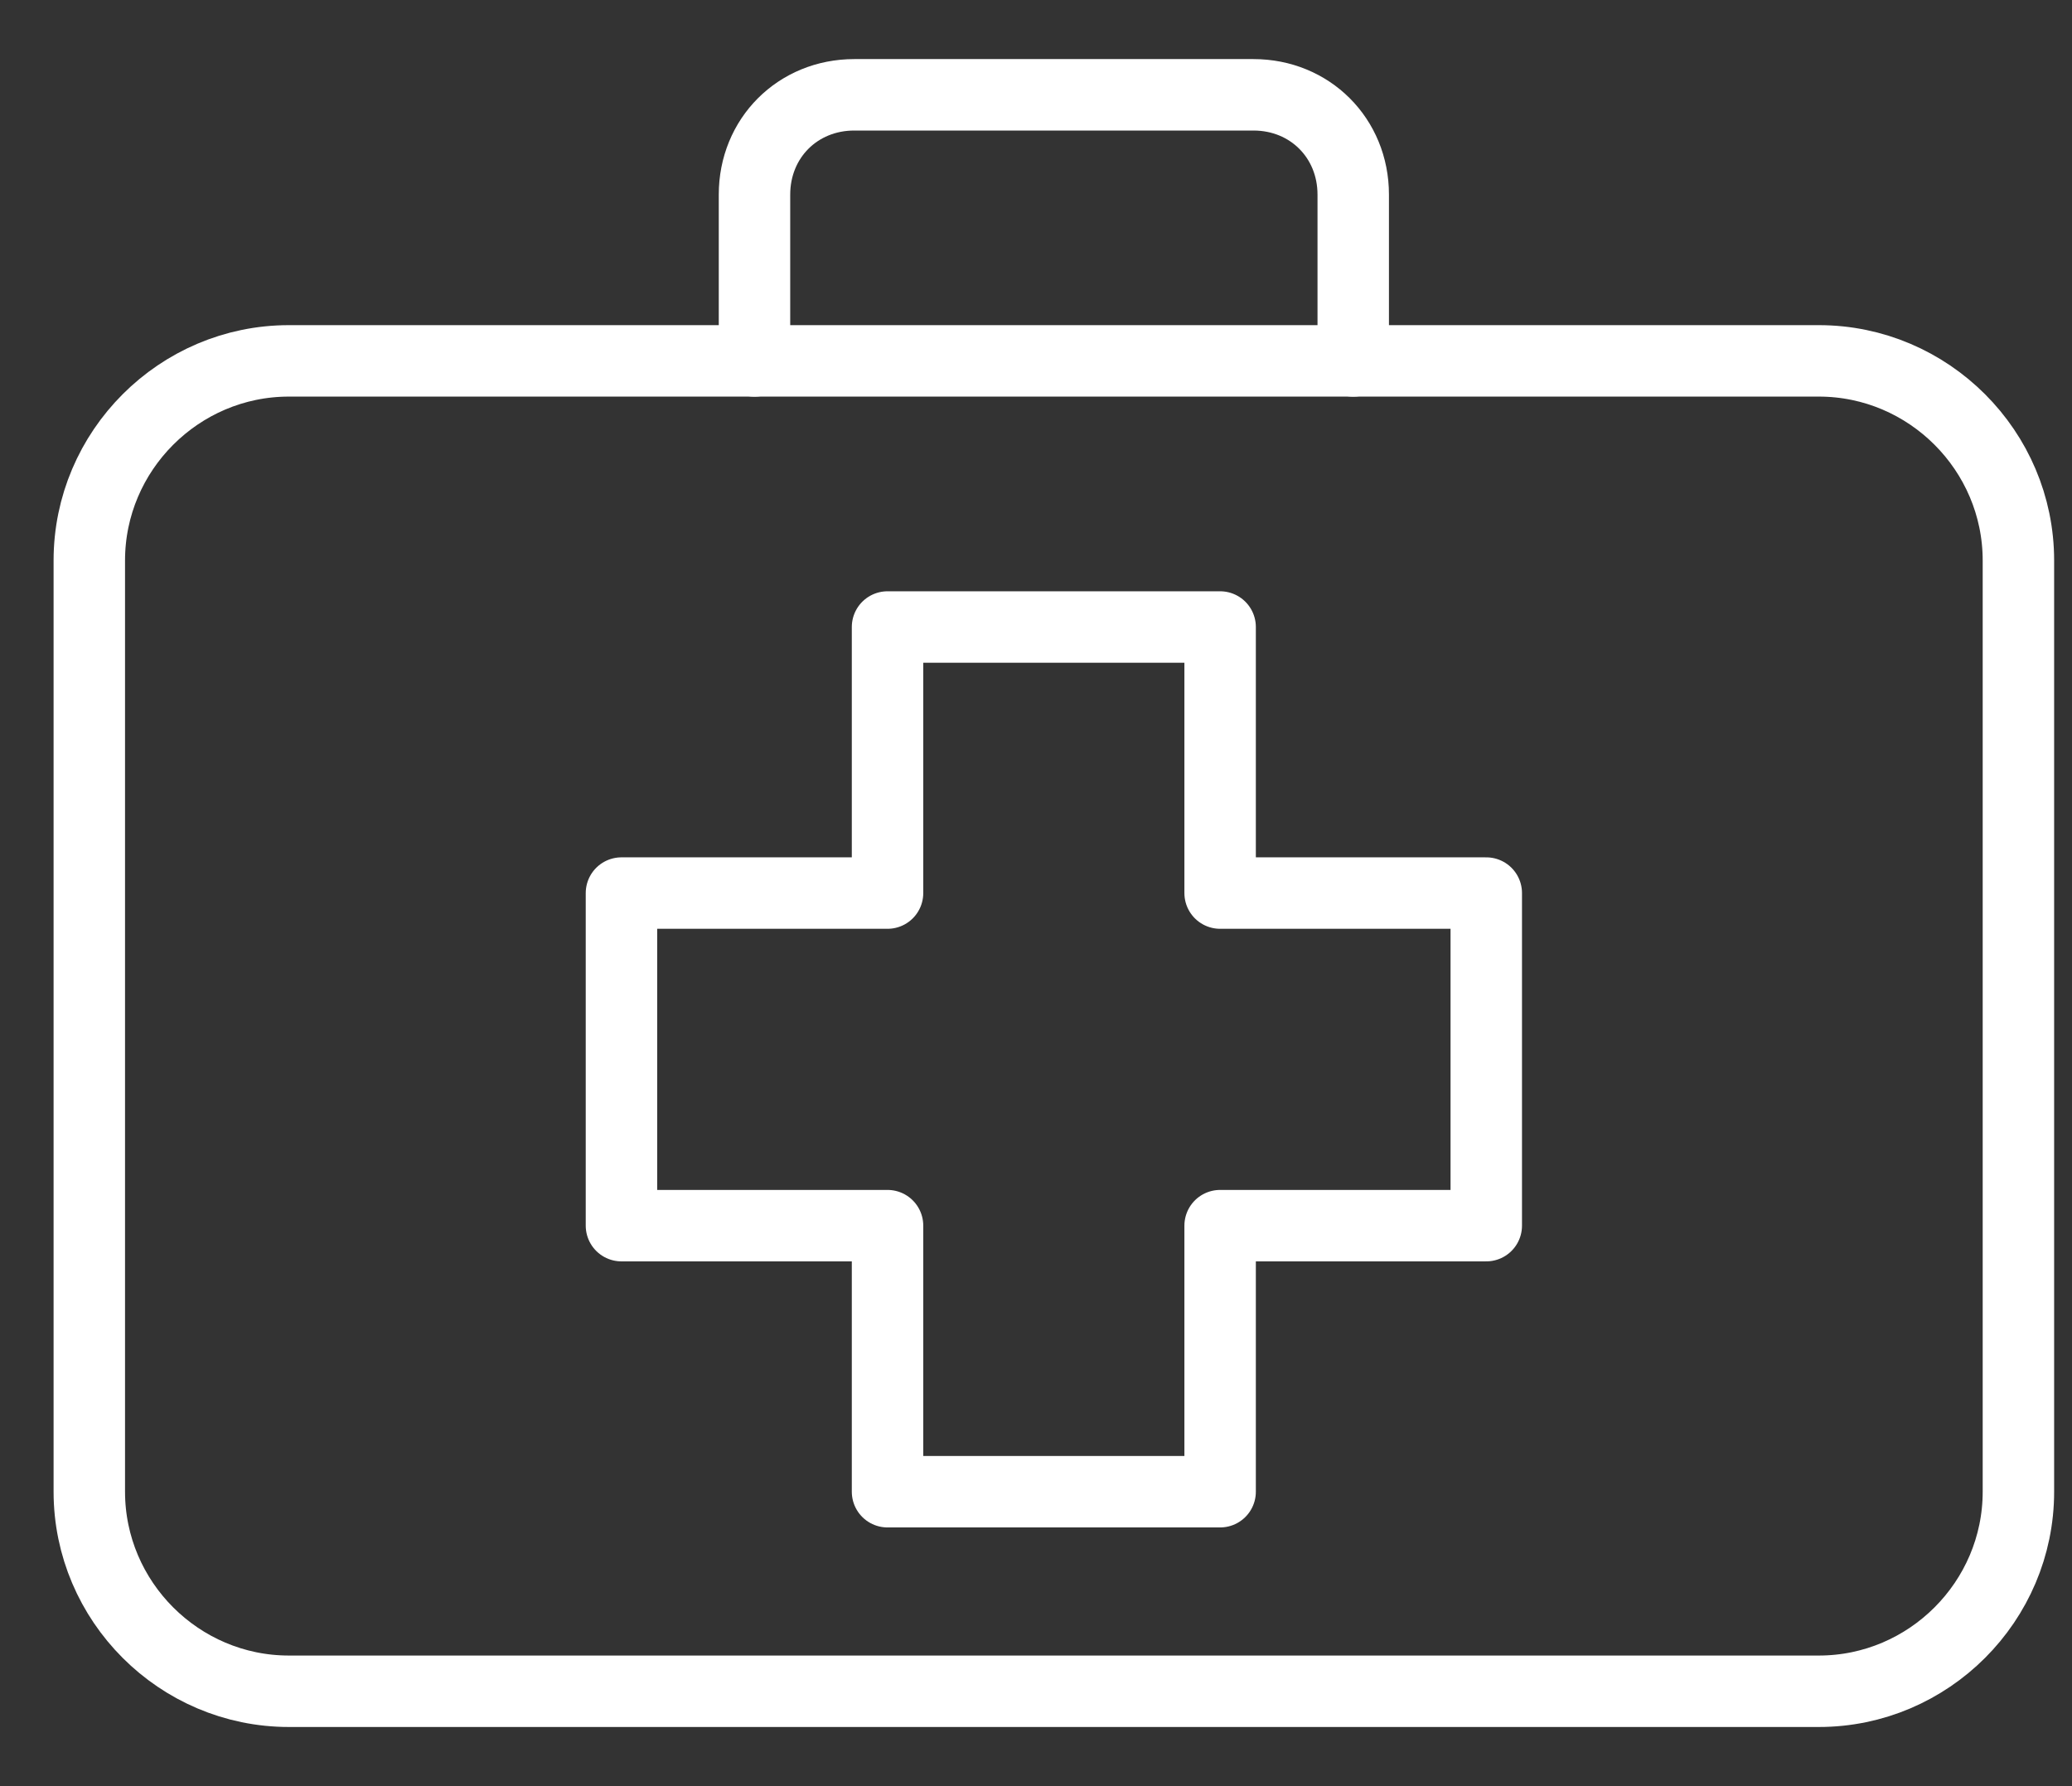
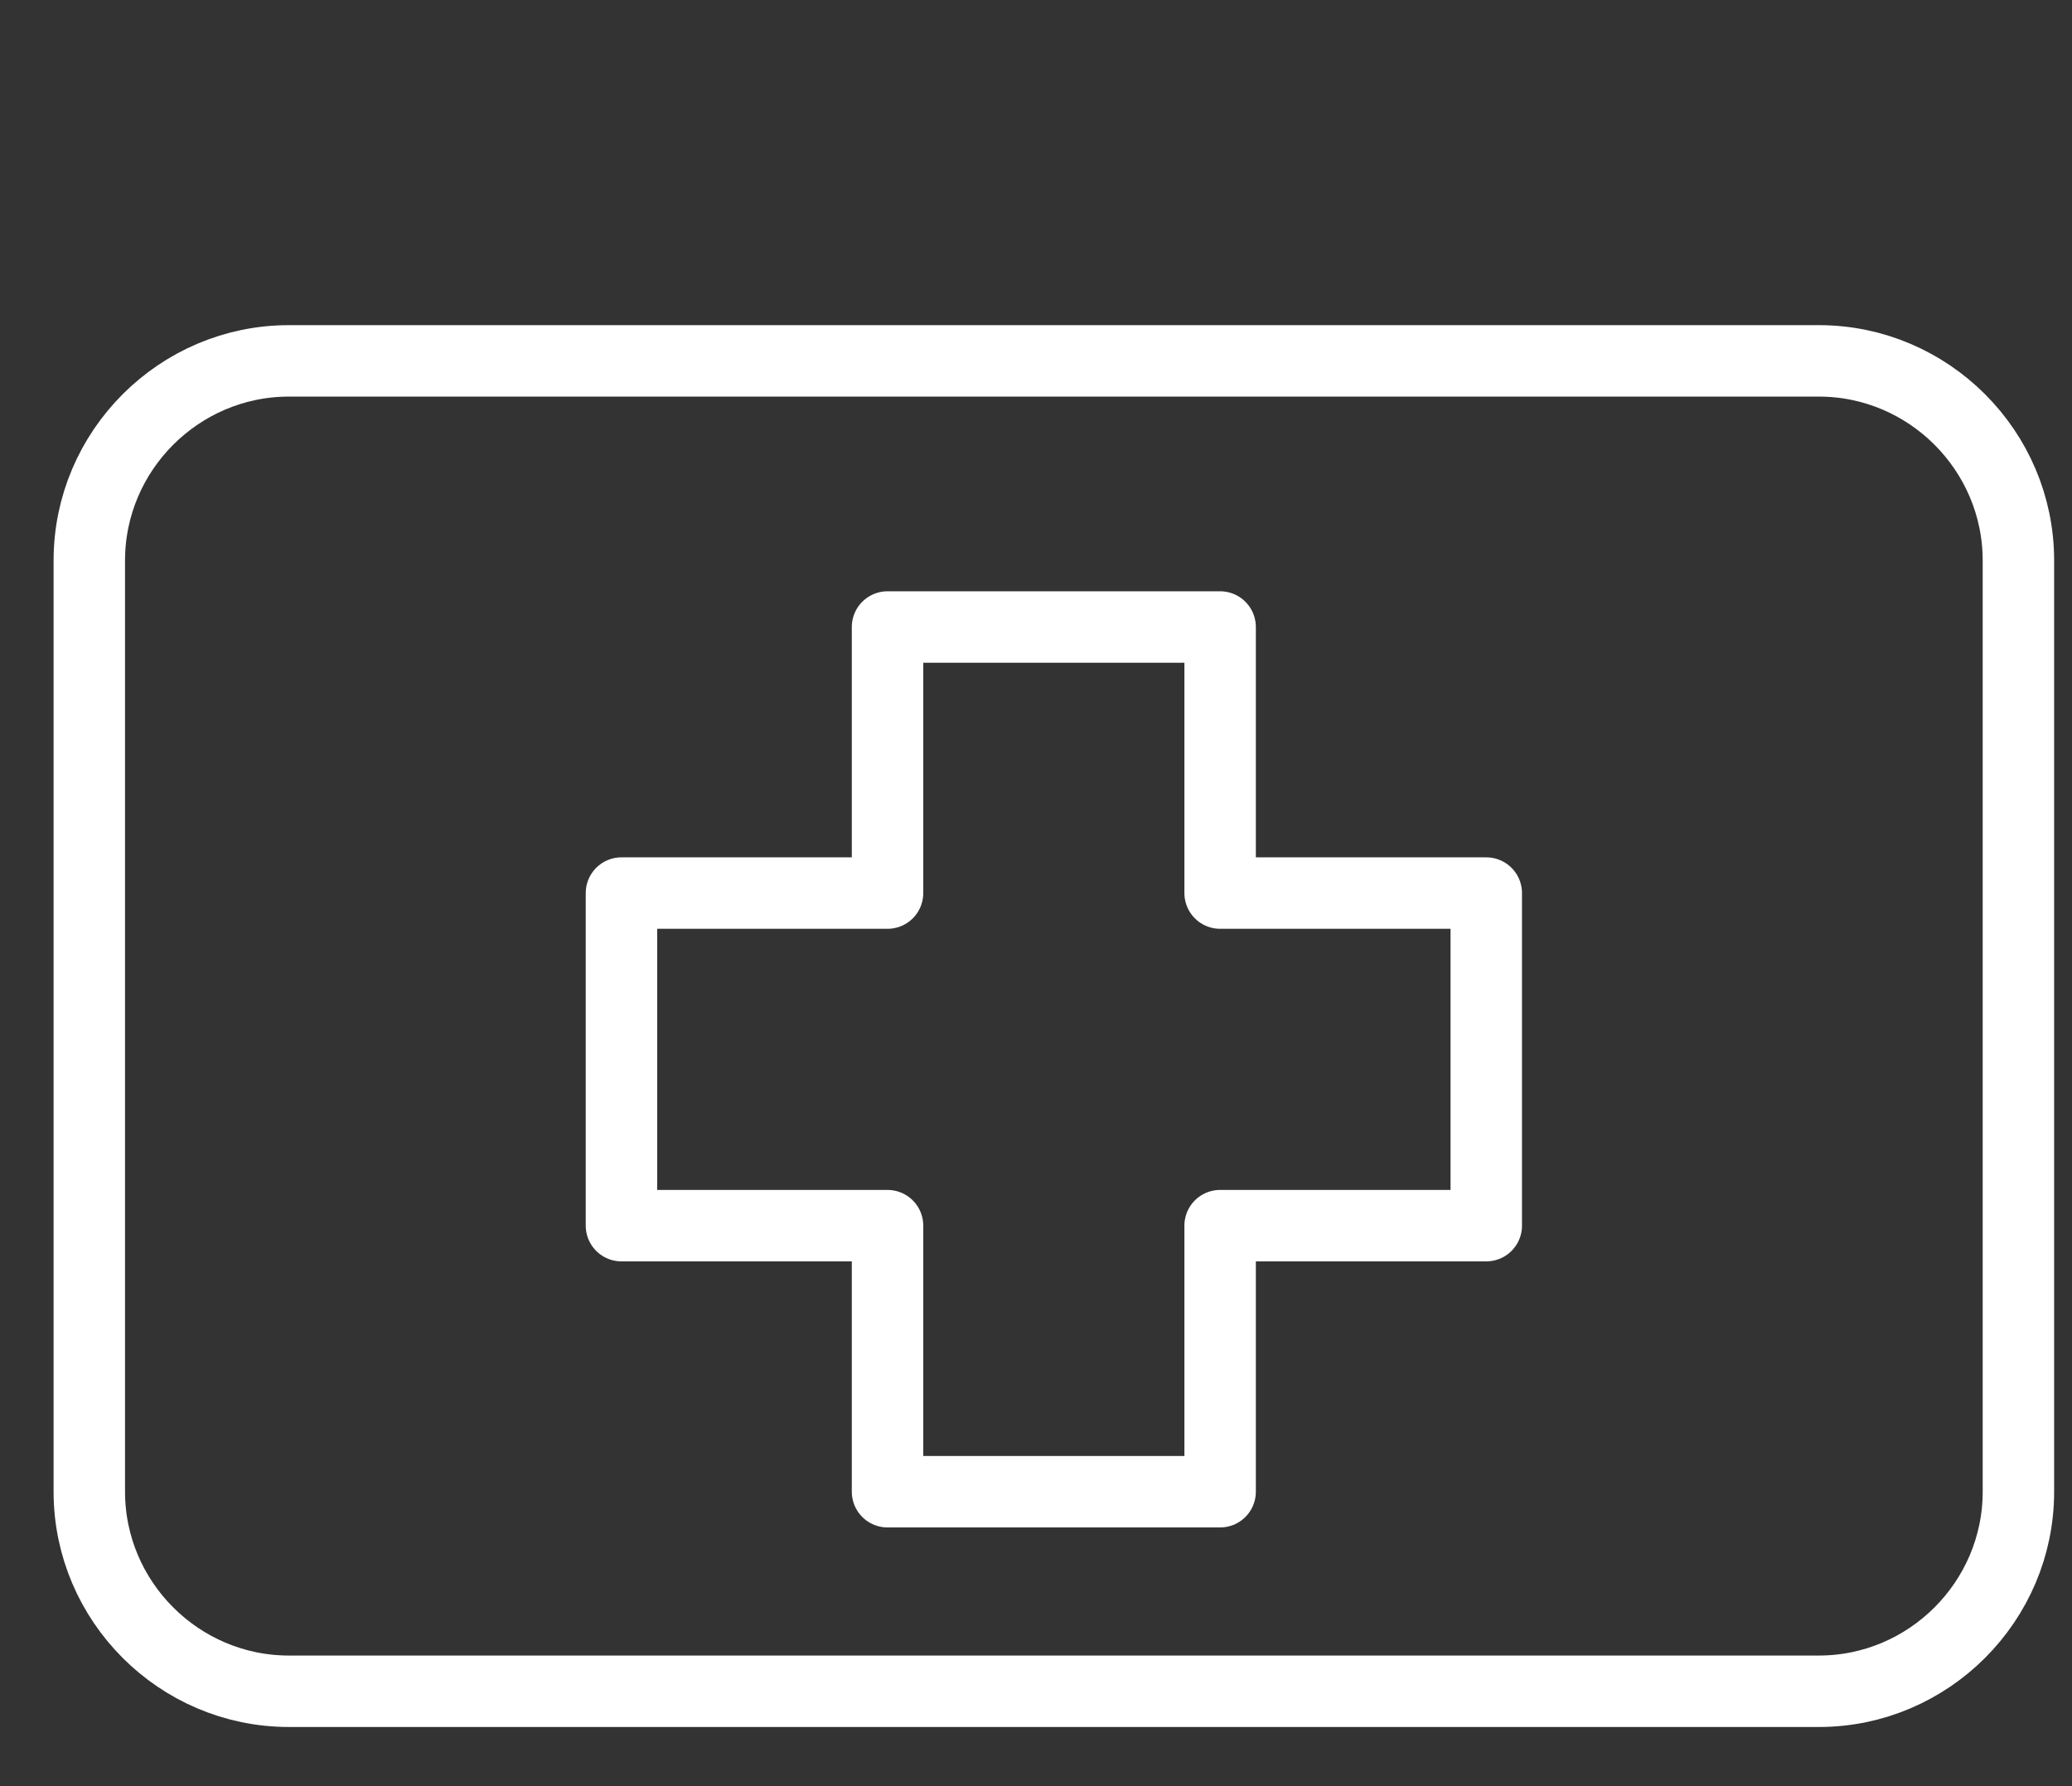
<svg xmlns="http://www.w3.org/2000/svg" width="29" height="25" viewBox="0 0 29 25" fill="none">
  <rect x="0" y="0" width="29" height="25" fill="#333333" stroke="none" />
  <path d="M20.802 12.5H17.077V8.776H12.422V12.5H8.698V17.155H12.422V20.879H17.077V17.155H20.802V12.5Z" stroke="white" stroke-miterlimit="10" stroke-linecap="round" stroke-linejoin="round" />
  <path d="M28.25 7.845C28.25 6.308 26.993 5.051 25.457 5.051H4.043C2.507 5.051 1.25 6.308 1.25 7.845V20.879C1.25 22.415 2.507 23.672 4.043 23.672H25.457C26.993 23.672 28.25 22.415 28.25 20.879V7.845Z" stroke="white" stroke-miterlimit="10" stroke-linecap="round" stroke-linejoin="round" />
-   <path d="M10.56 5.052V2.724C10.56 1.933 11.165 1.327 11.957 1.327H17.543C18.334 1.327 18.94 1.933 18.94 2.724V5.052" stroke="white" stroke-miterlimit="10" stroke-linecap="round" stroke-linejoin="round" />
</svg>